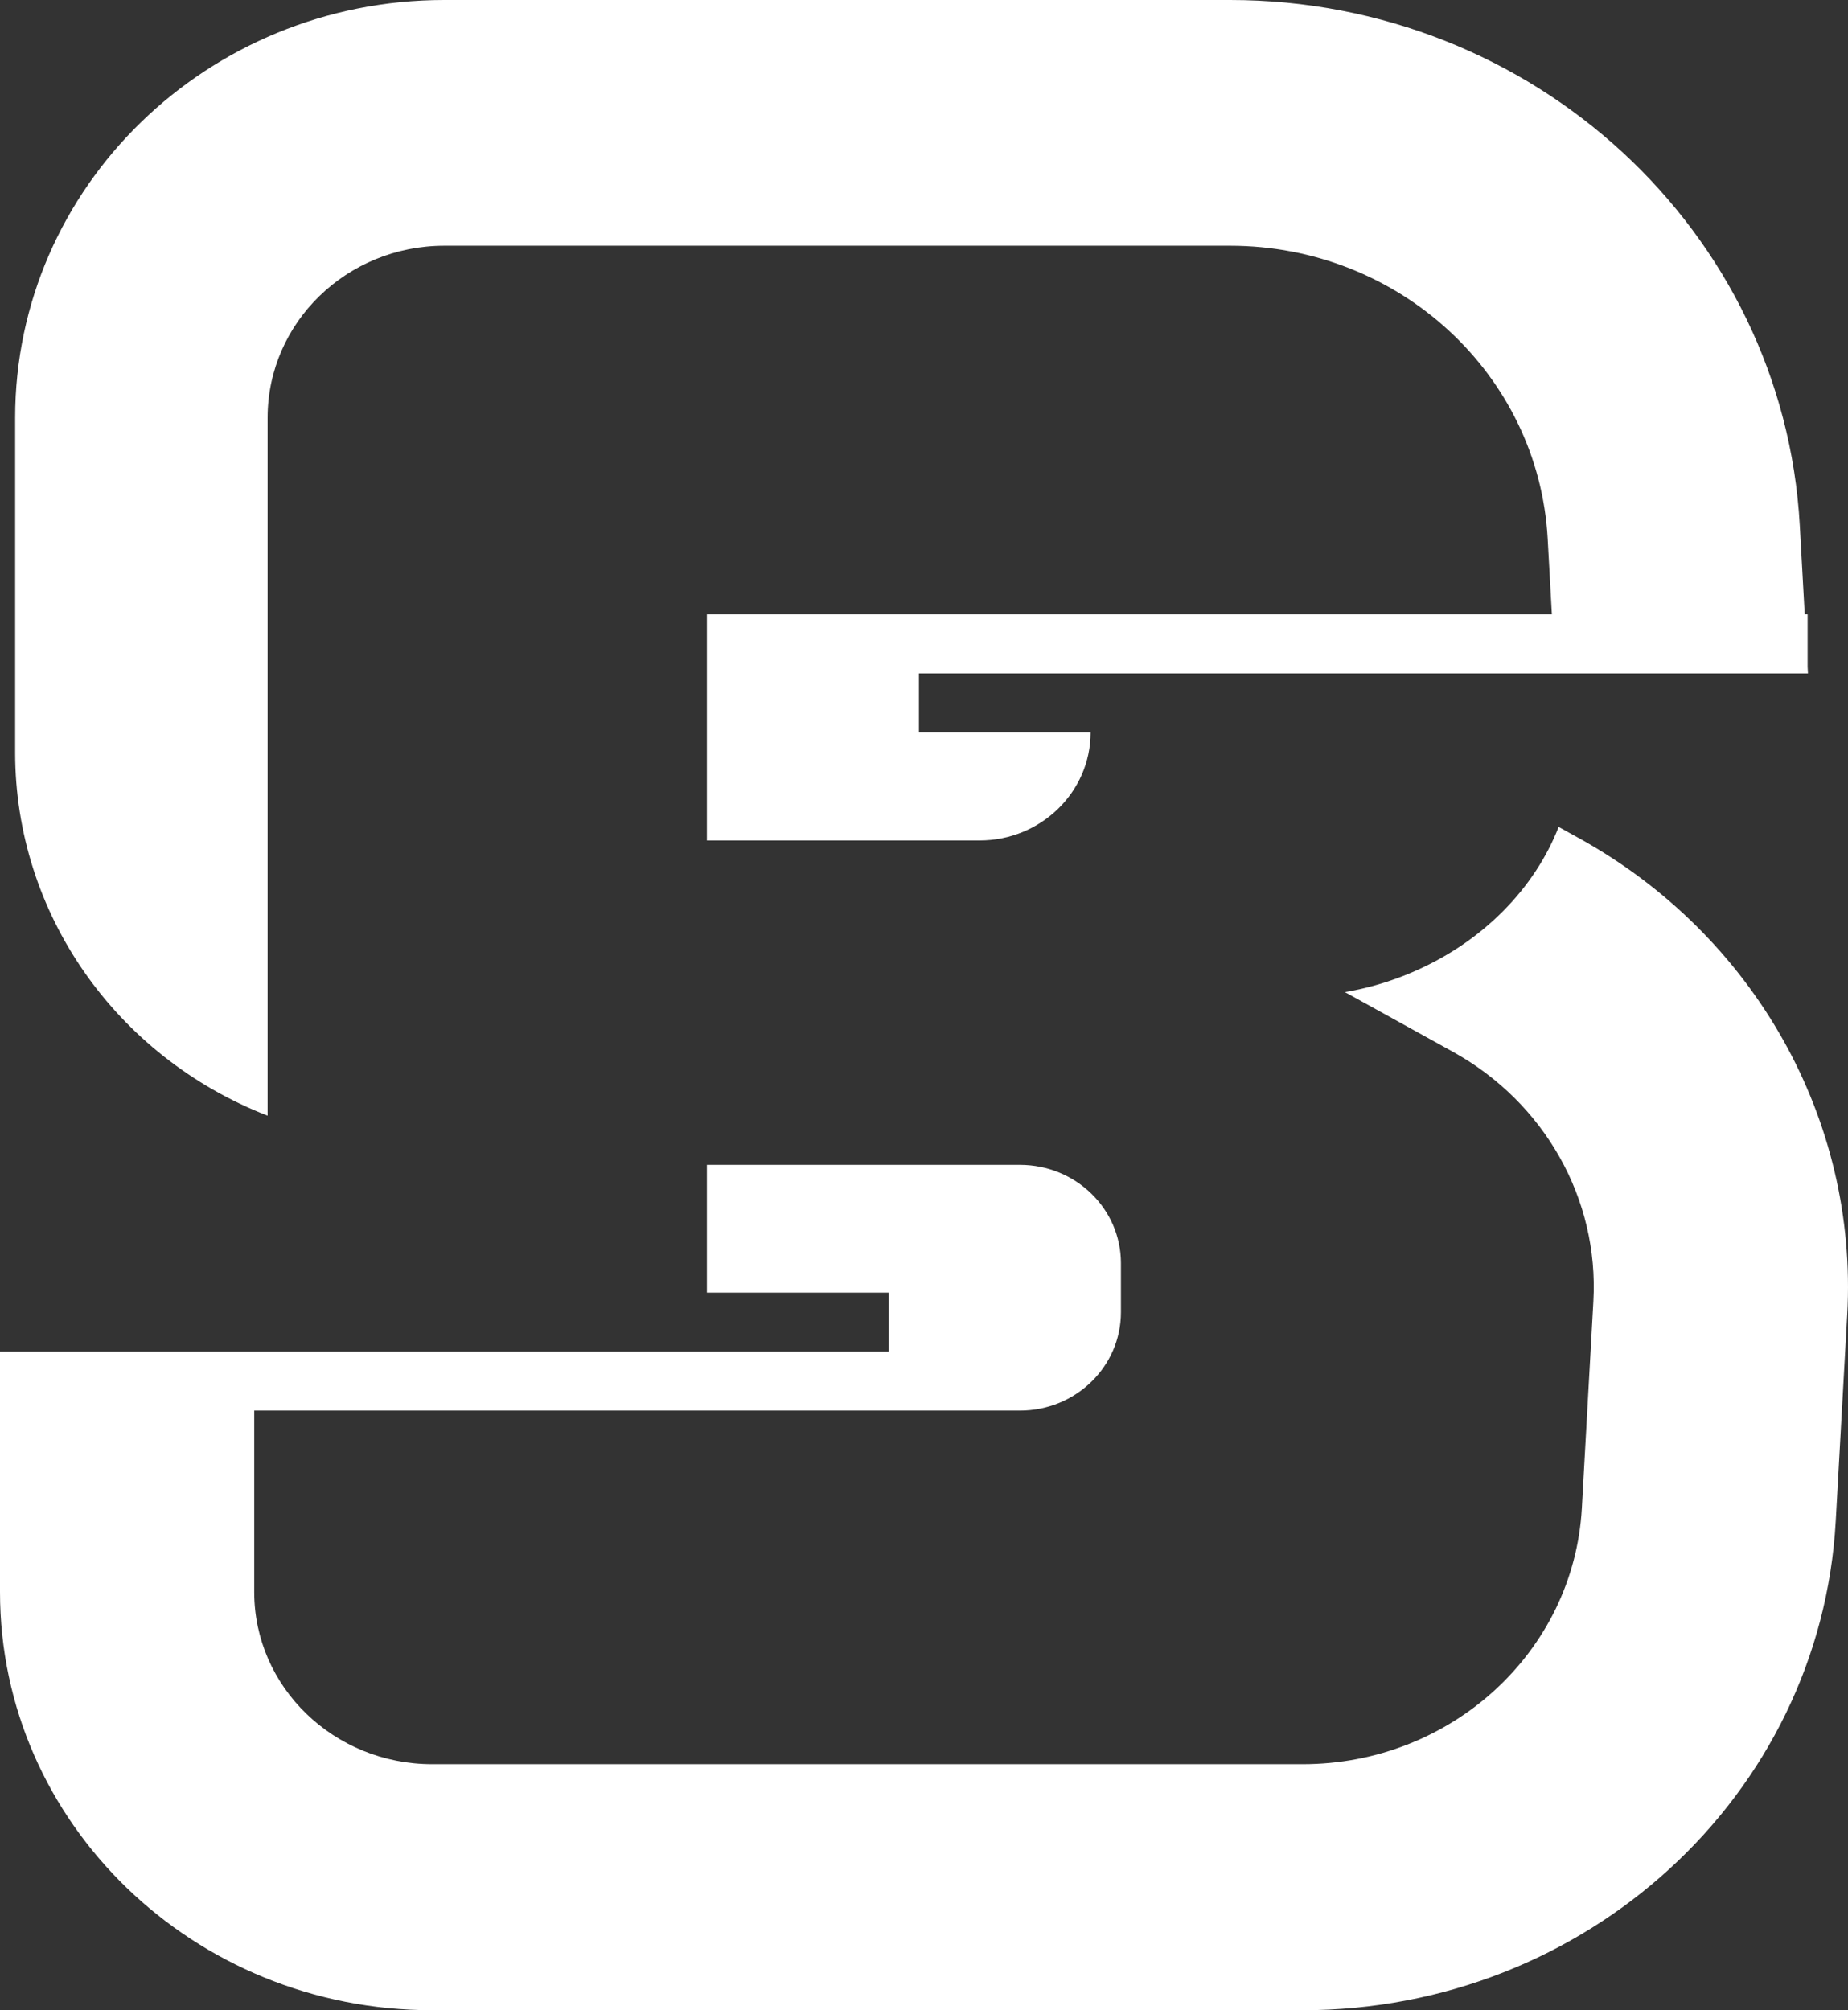
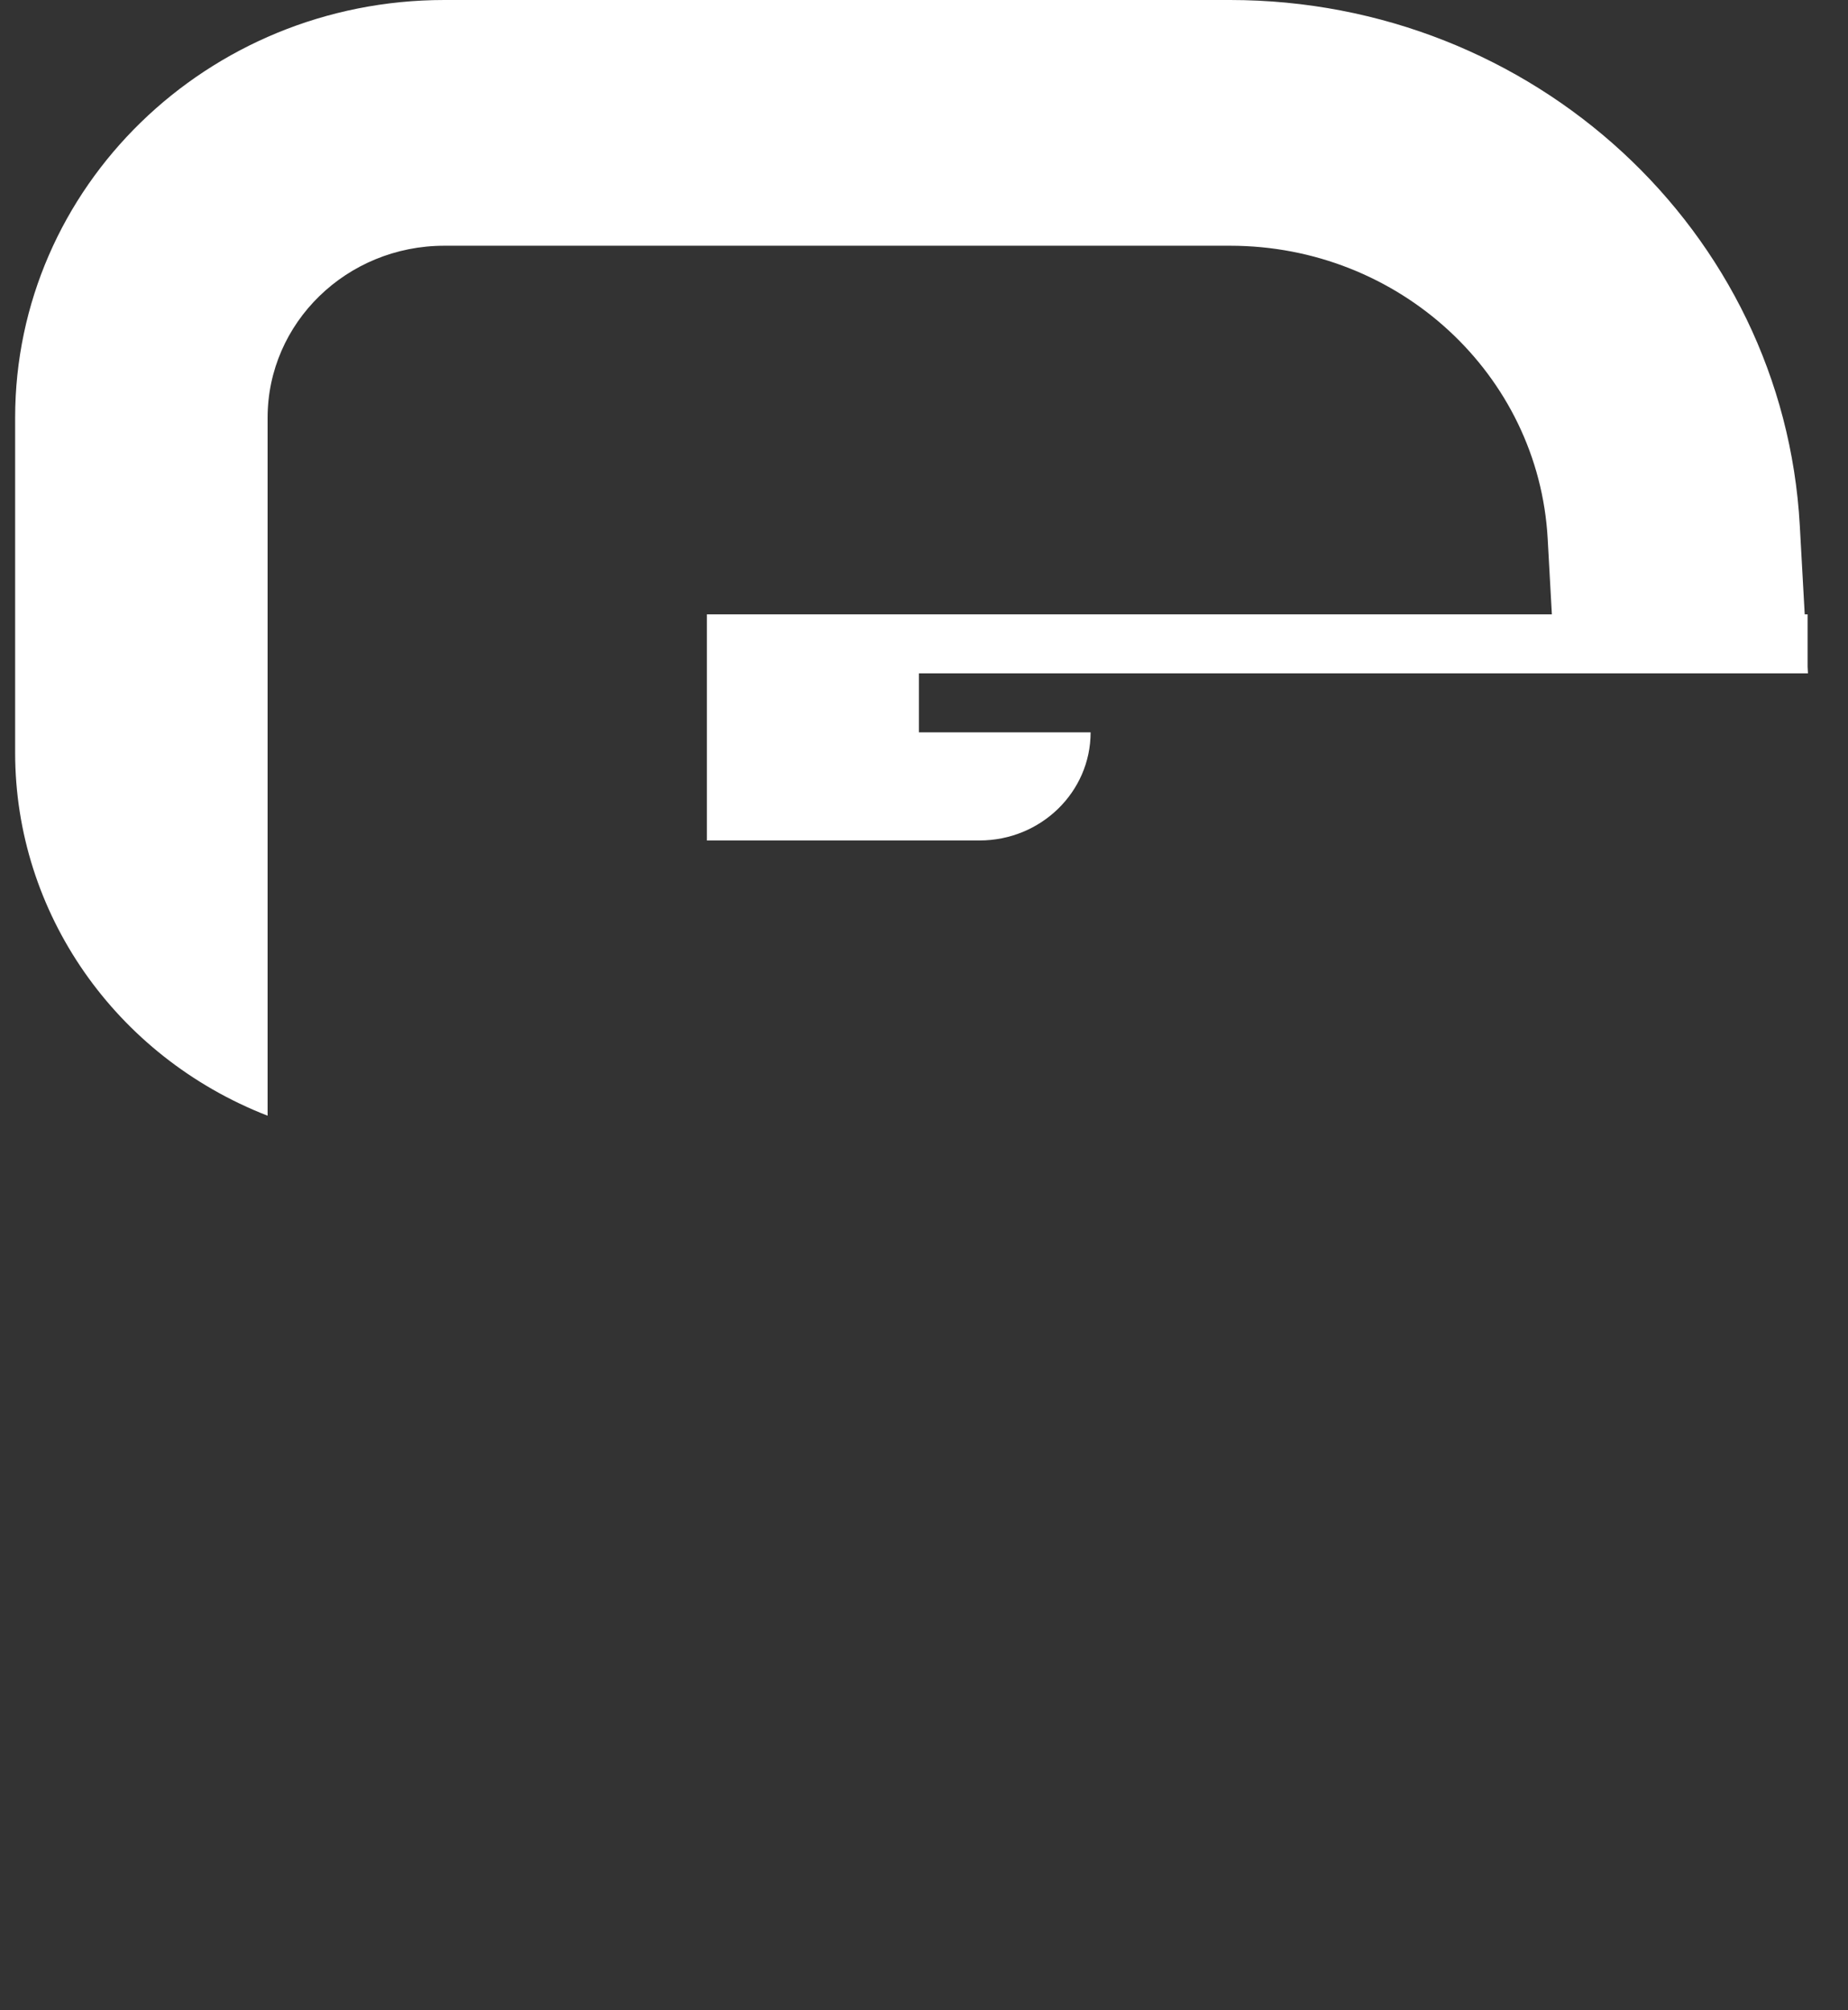
<svg xmlns="http://www.w3.org/2000/svg" width="57" height="62" viewBox="0 0 57 62" fill="none">
  <rect x="0" y="0" width="57" height="62" fill="#333333" stroke="none" />
  <path d="M55.765 20.768L55.754 20.564V18.949H55.665L55.513 16.208C55.01 7.119 47.291 -7.95742e-07 37.94 0L13.705 2.06226e-06C6.394 2.68438e-06 0.467 5.769 0.467 12.885V23.216C0.467 28.146 3.551 32.58 8.254 34.411L8.254 12.885C8.254 9.955 10.694 7.579 13.705 7.579L37.94 7.579C43.154 7.579 47.457 11.548 47.737 16.616L47.866 18.949H21.803V25.922H30.213C32.105 25.922 33.639 24.429 33.639 22.587H28.344V20.768L55.765 20.768Z" fill="white" />
-   <path d="M21.803 35.927V39.868H27.41V41.687H0V49.1C0 56.225 5.968 62 13.33 62H40.178C48.928 62 56.15 55.378 56.621 46.922L56.976 40.545C57.311 34.527 54.11 28.841 48.703 25.852L48.075 25.504C47.341 27.386 45.741 29.061 43.535 29.997C42.859 30.284 42.17 30.483 41.483 30.599L44.813 32.44C47.645 34.006 49.322 36.984 49.146 40.136L48.791 46.514C48.544 50.943 44.761 54.412 40.178 54.412H13.33C10.299 54.412 7.841 52.034 7.841 49.1V43.506H31.459C33.179 43.506 34.574 42.149 34.574 40.474V38.959C34.574 37.284 33.179 35.927 31.459 35.927H21.803Z" fill="white" />
</svg>